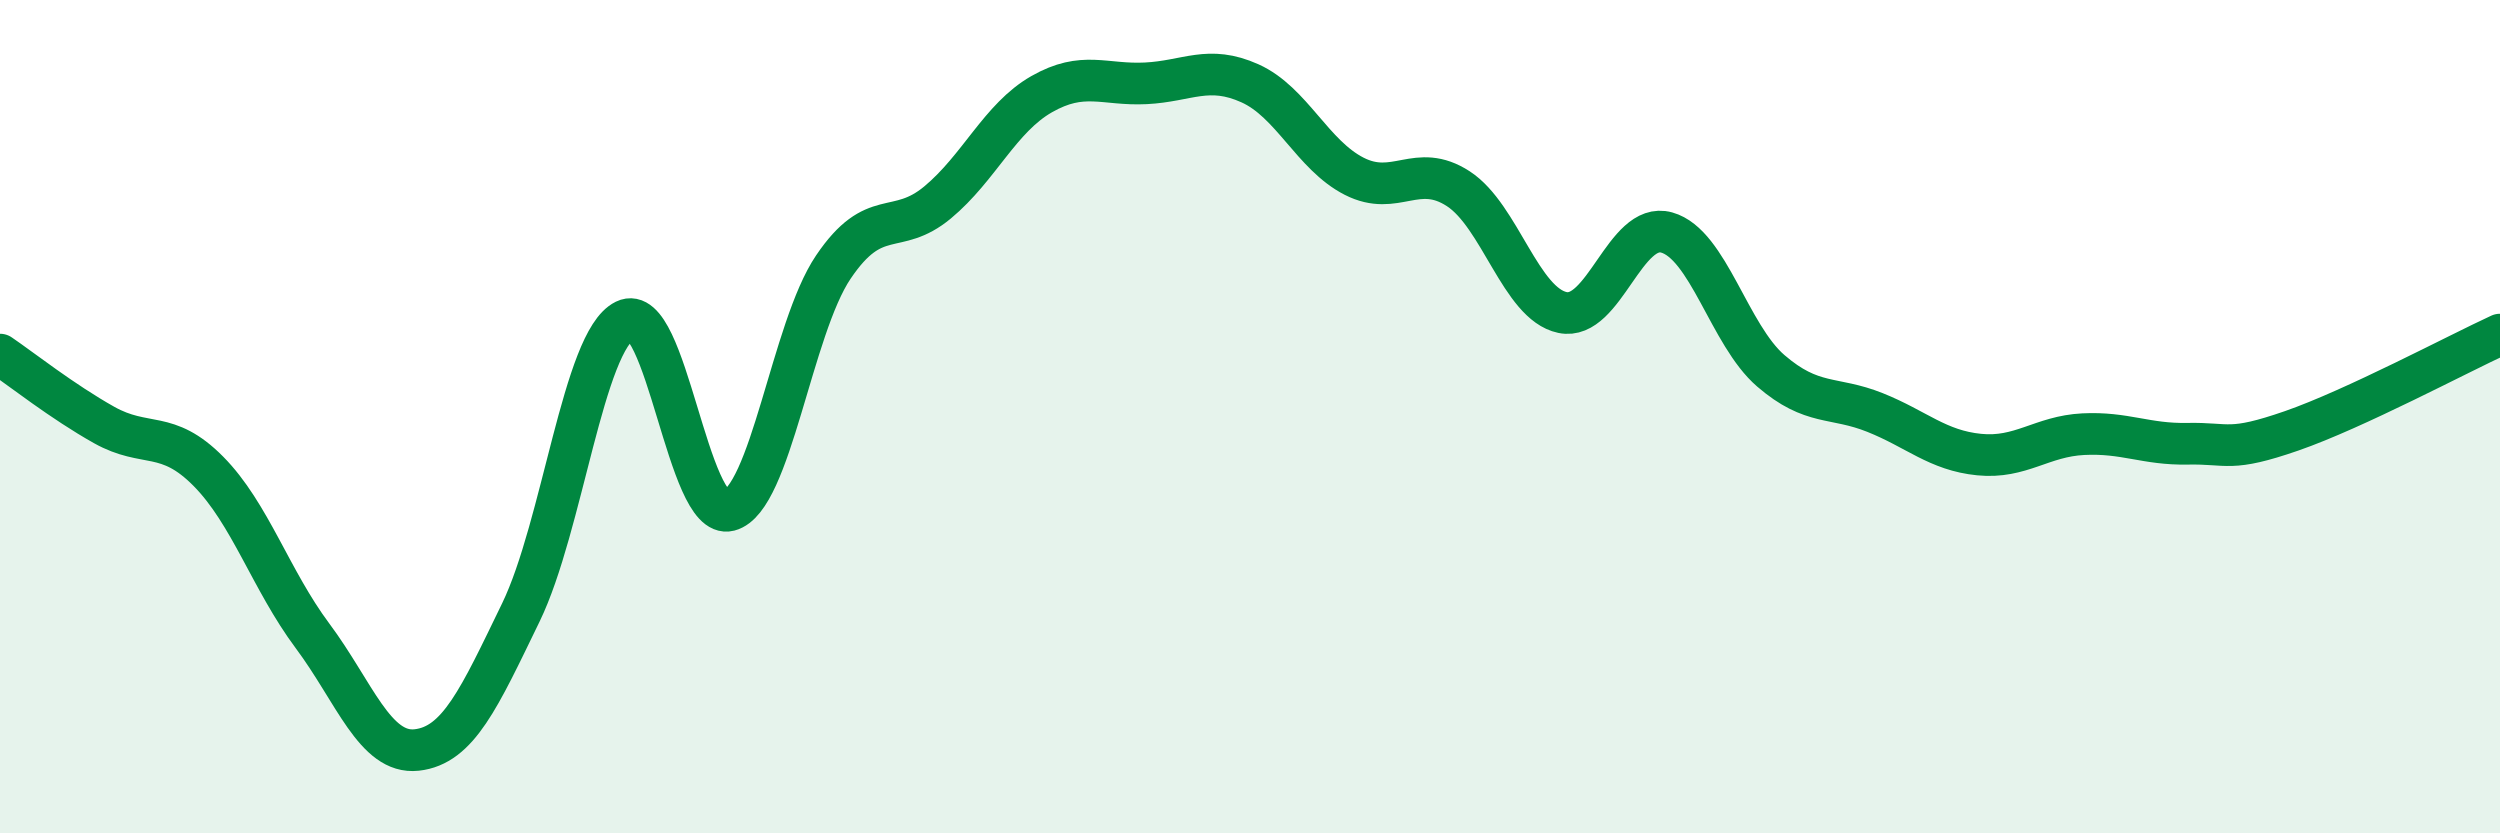
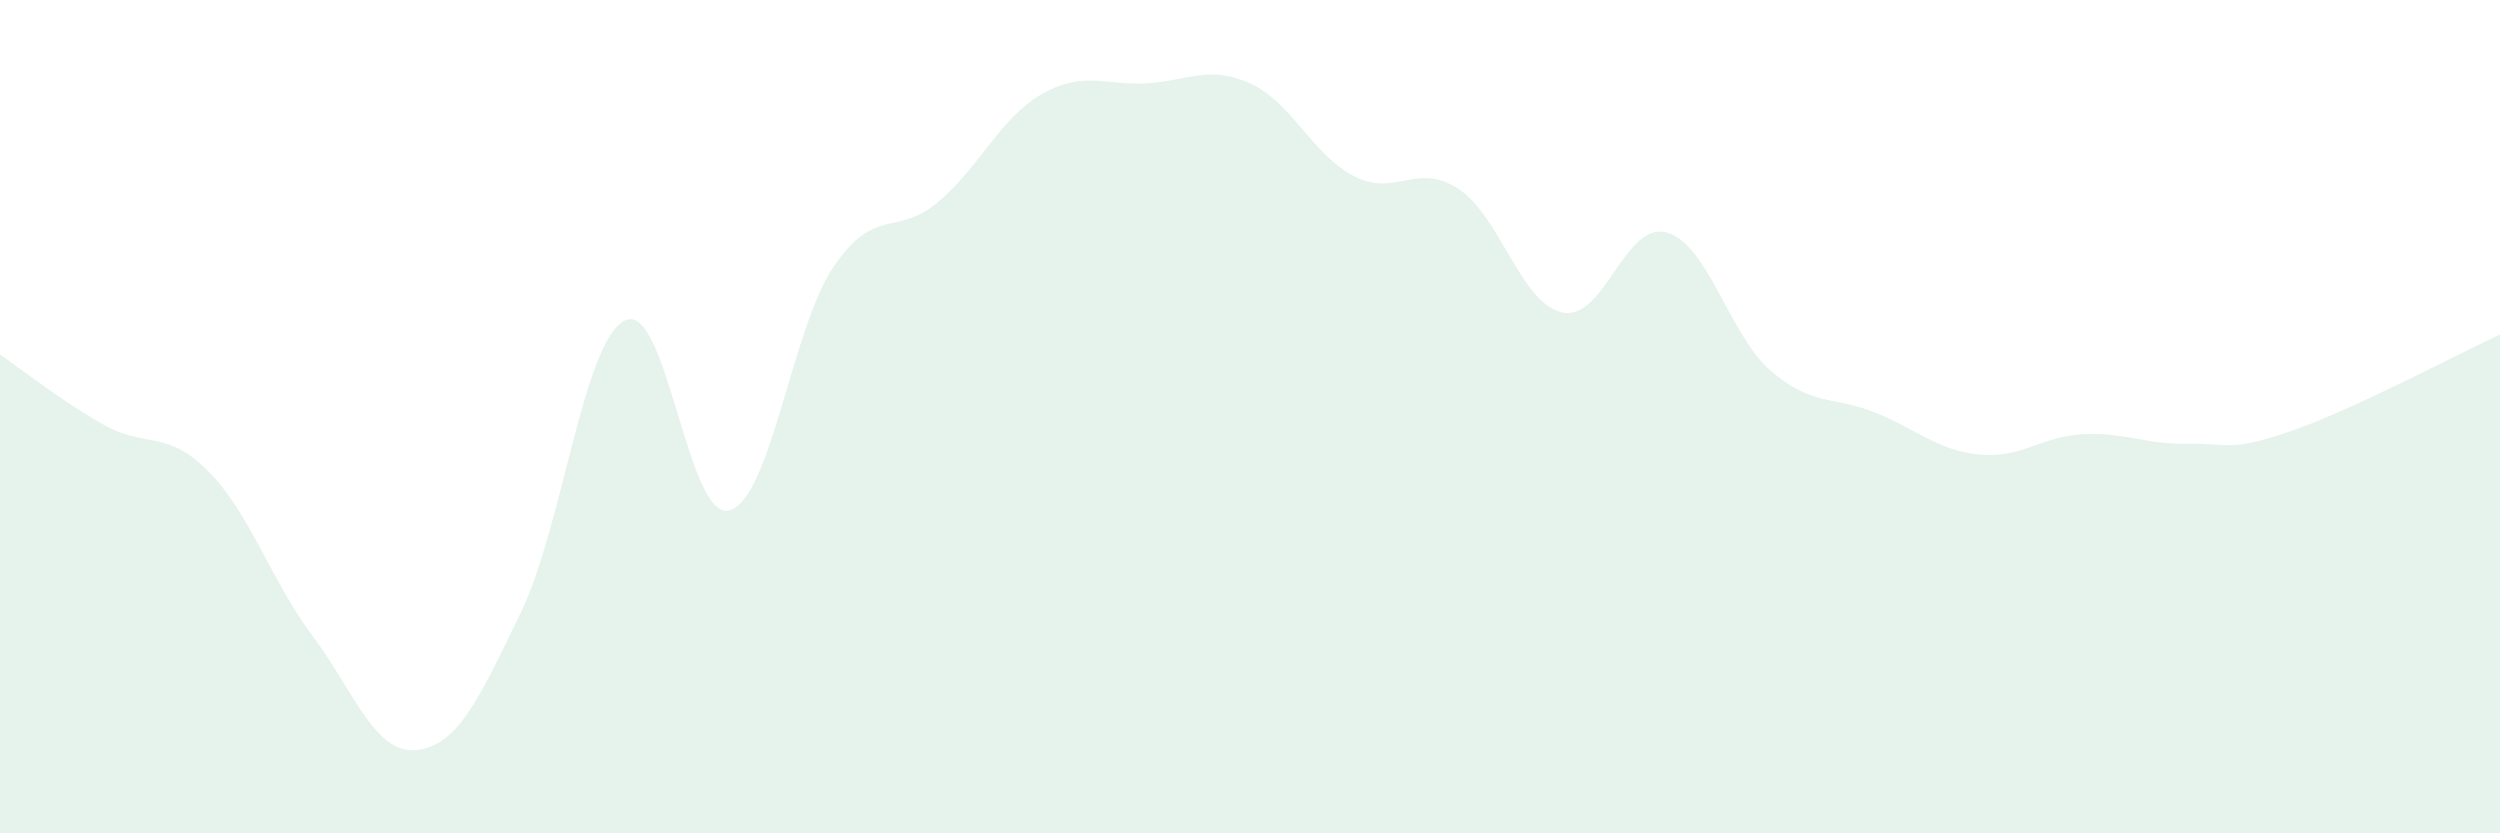
<svg xmlns="http://www.w3.org/2000/svg" width="60" height="20" viewBox="0 0 60 20">
  <path d="M 0,8.51 C 0.5,8.85 1.5,9.64 2.5,10.2 C 3.5,10.76 4,10.3 5,11.31 C 6,12.32 6.5,13.92 7.5,15.26 C 8.5,16.6 9,18.11 10,18 C 11,17.89 11.5,16.76 12.5,14.7 C 13.5,12.64 14,8.18 15,7.69 C 16,7.2 16.5,12.51 17.5,12.25 C 18.5,11.99 19,7.89 20,6.41 C 21,4.93 21.5,5.69 22.5,4.86 C 23.5,4.03 24,2.83 25,2.26 C 26,1.69 26.5,2.05 27.5,2 C 28.5,1.95 29,1.55 30,2 C 31,2.45 31.5,3.72 32.5,4.23 C 33.5,4.74 34,3.88 35,4.53 C 36,5.18 36.5,7.29 37.5,7.5 C 38.5,7.71 39,5.3 40,5.58 C 41,5.86 41.5,8.04 42.5,8.9 C 43.5,9.76 44,9.5 45,9.9 C 46,10.3 46.5,10.81 47.5,10.91 C 48.5,11.01 49,10.47 50,10.42 C 51,10.37 51.5,10.67 52.5,10.65 C 53.5,10.63 53.5,10.86 55,10.34 C 56.5,9.82 59,8.49 60,8.03L60 20L0 20Z" fill="#008740" opacity="0.1" stroke-linecap="round" stroke-linejoin="round" />
-   <path d="M 0,8.51 C 0.5,8.85 1.5,9.64 2.5,10.2 C 3.5,10.76 4,10.3 5,11.31 C 6,12.32 6.5,13.92 7.5,15.26 C 8.5,16.6 9,18.11 10,18 C 11,17.89 11.5,16.76 12.5,14.7 C 13.5,12.64 14,8.18 15,7.69 C 16,7.2 16.5,12.51 17.5,12.25 C 18.5,11.99 19,7.89 20,6.41 C 21,4.93 21.5,5.69 22.5,4.86 C 23.5,4.03 24,2.83 25,2.26 C 26,1.69 26.5,2.05 27.5,2 C 28.5,1.95 29,1.55 30,2 C 31,2.45 31.5,3.72 32.5,4.23 C 33.5,4.74 34,3.88 35,4.53 C 36,5.18 36.5,7.29 37.5,7.5 C 38.5,7.71 39,5.3 40,5.58 C 41,5.86 41.5,8.04 42.5,8.9 C 43.5,9.76 44,9.5 45,9.9 C 46,10.3 46.5,10.81 47.5,10.91 C 48.5,11.01 49,10.47 50,10.42 C 51,10.37 51.5,10.67 52.5,10.65 C 53.5,10.63 53.5,10.86 55,10.34 C 56.5,9.82 59,8.49 60,8.03" stroke="#008740" stroke-width="1" fill="none" stroke-linecap="round" stroke-linejoin="round" />
</svg>